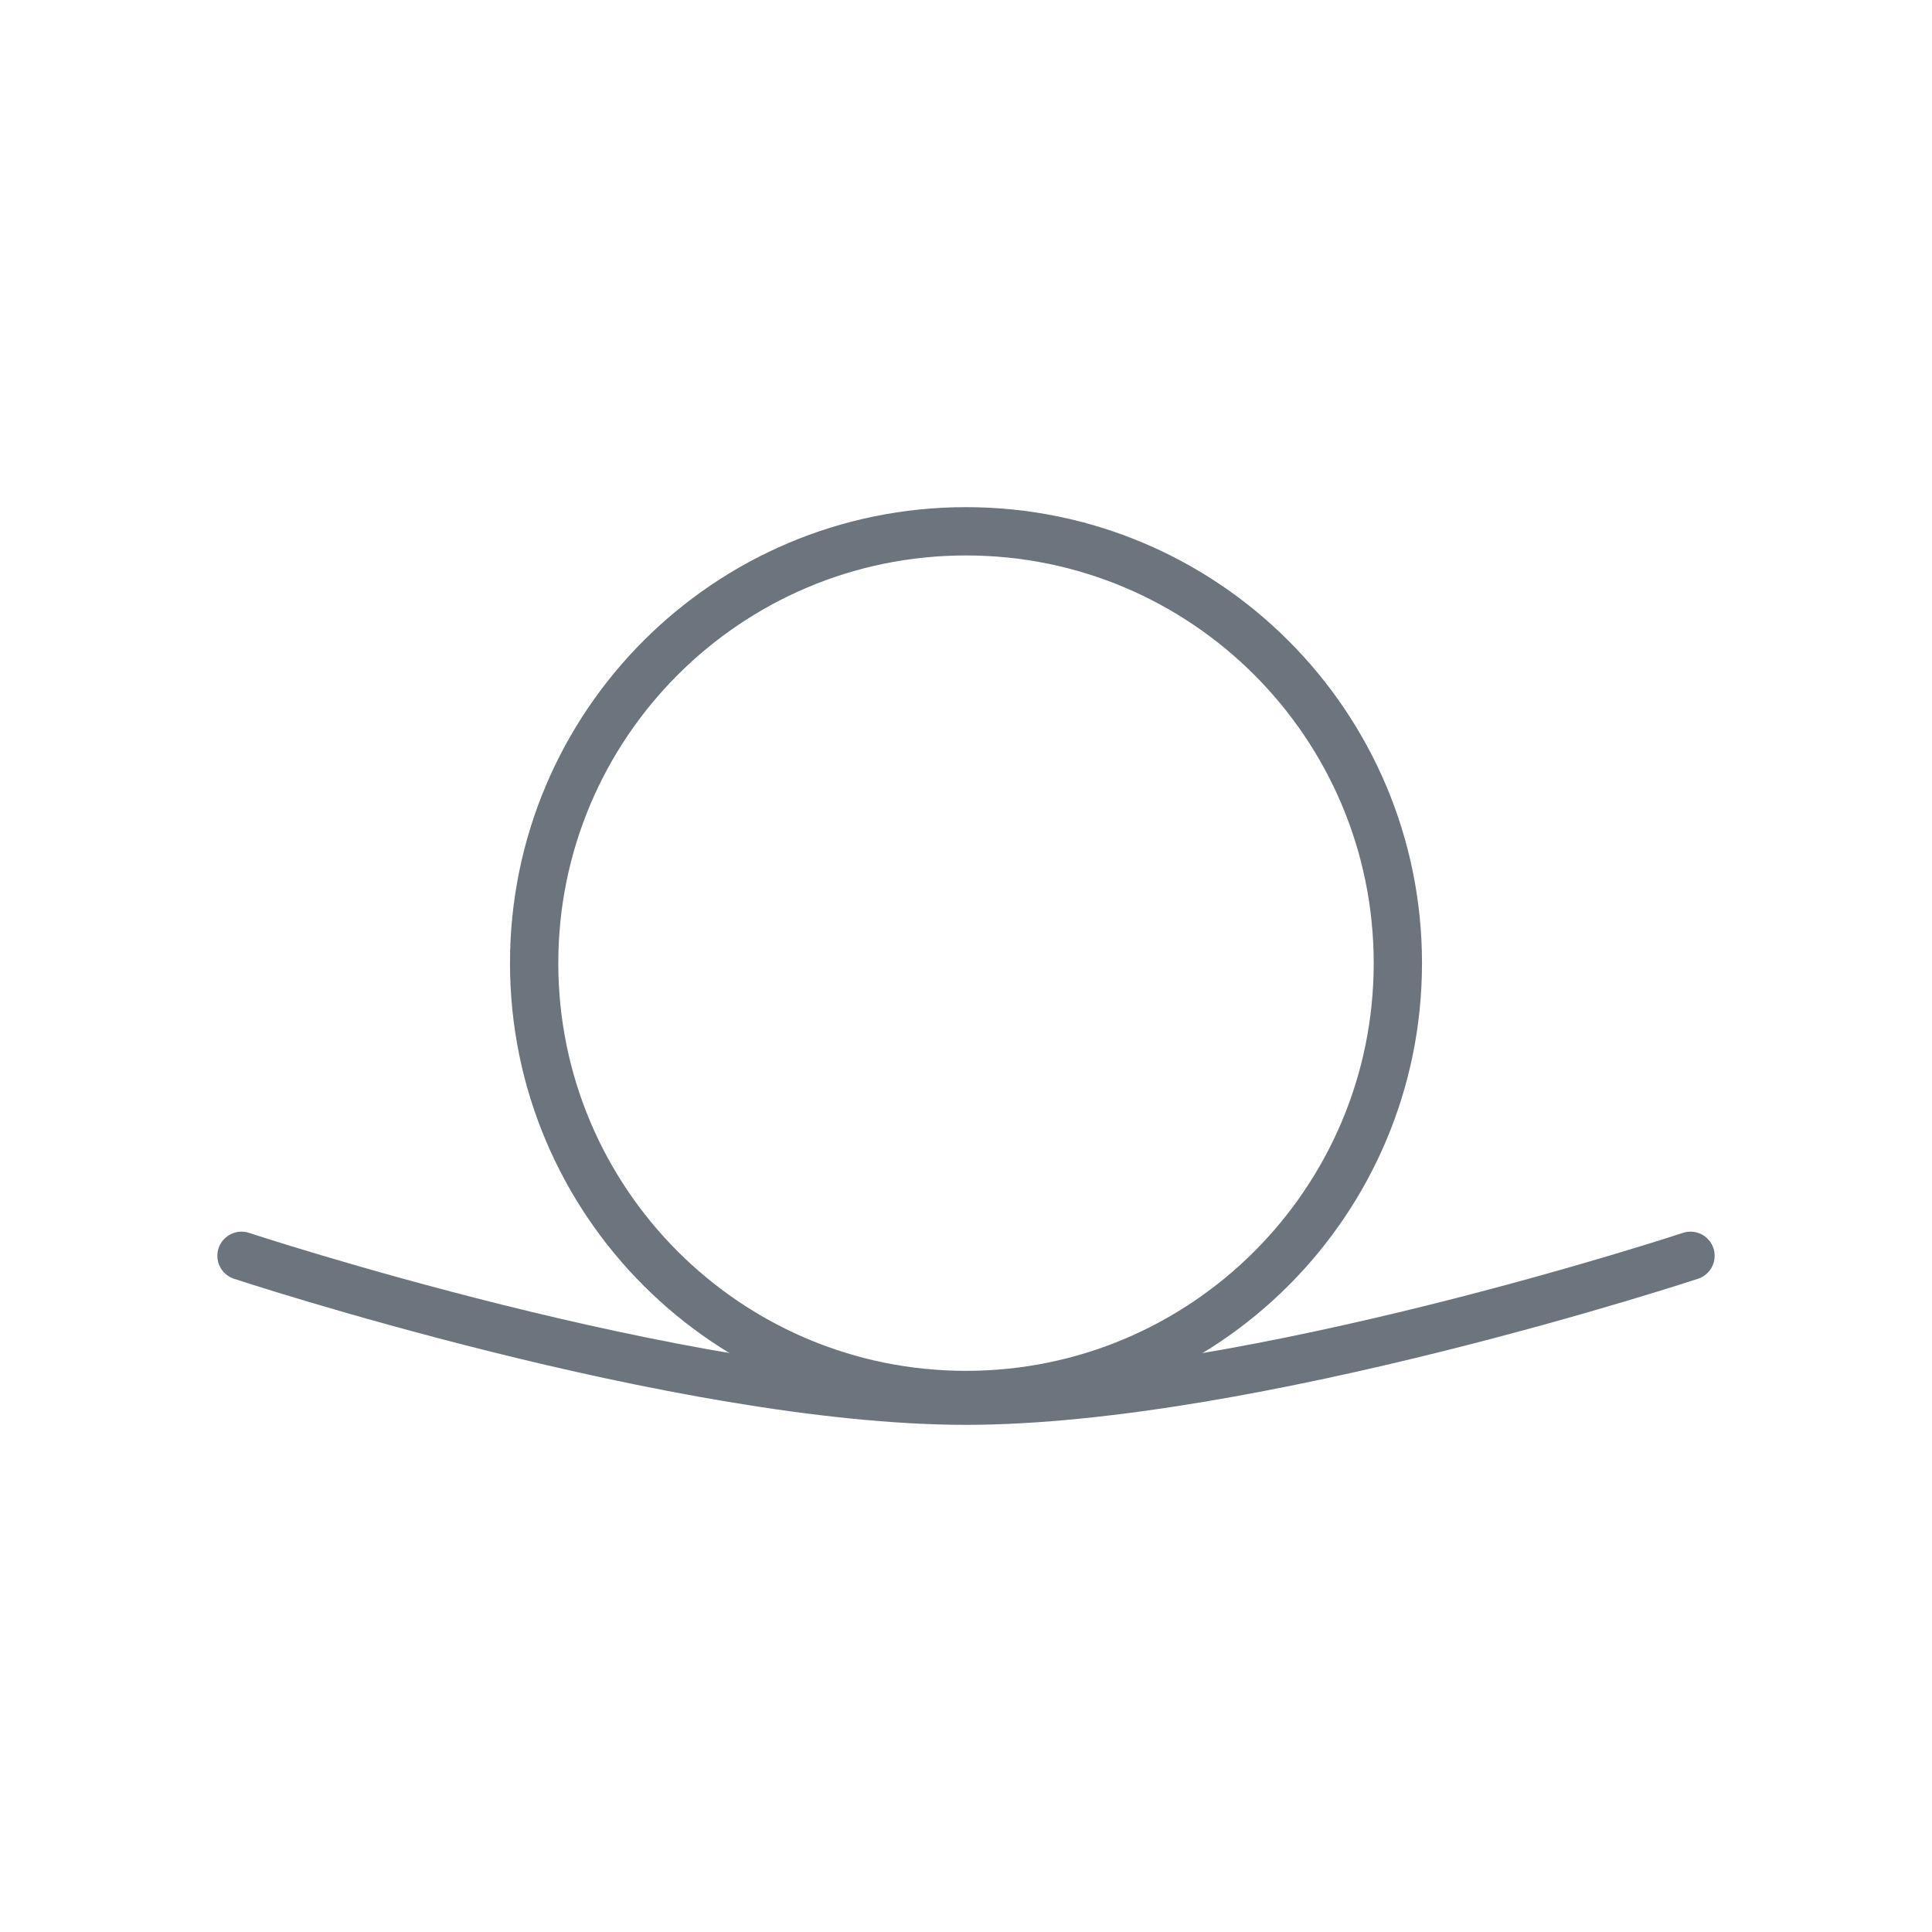
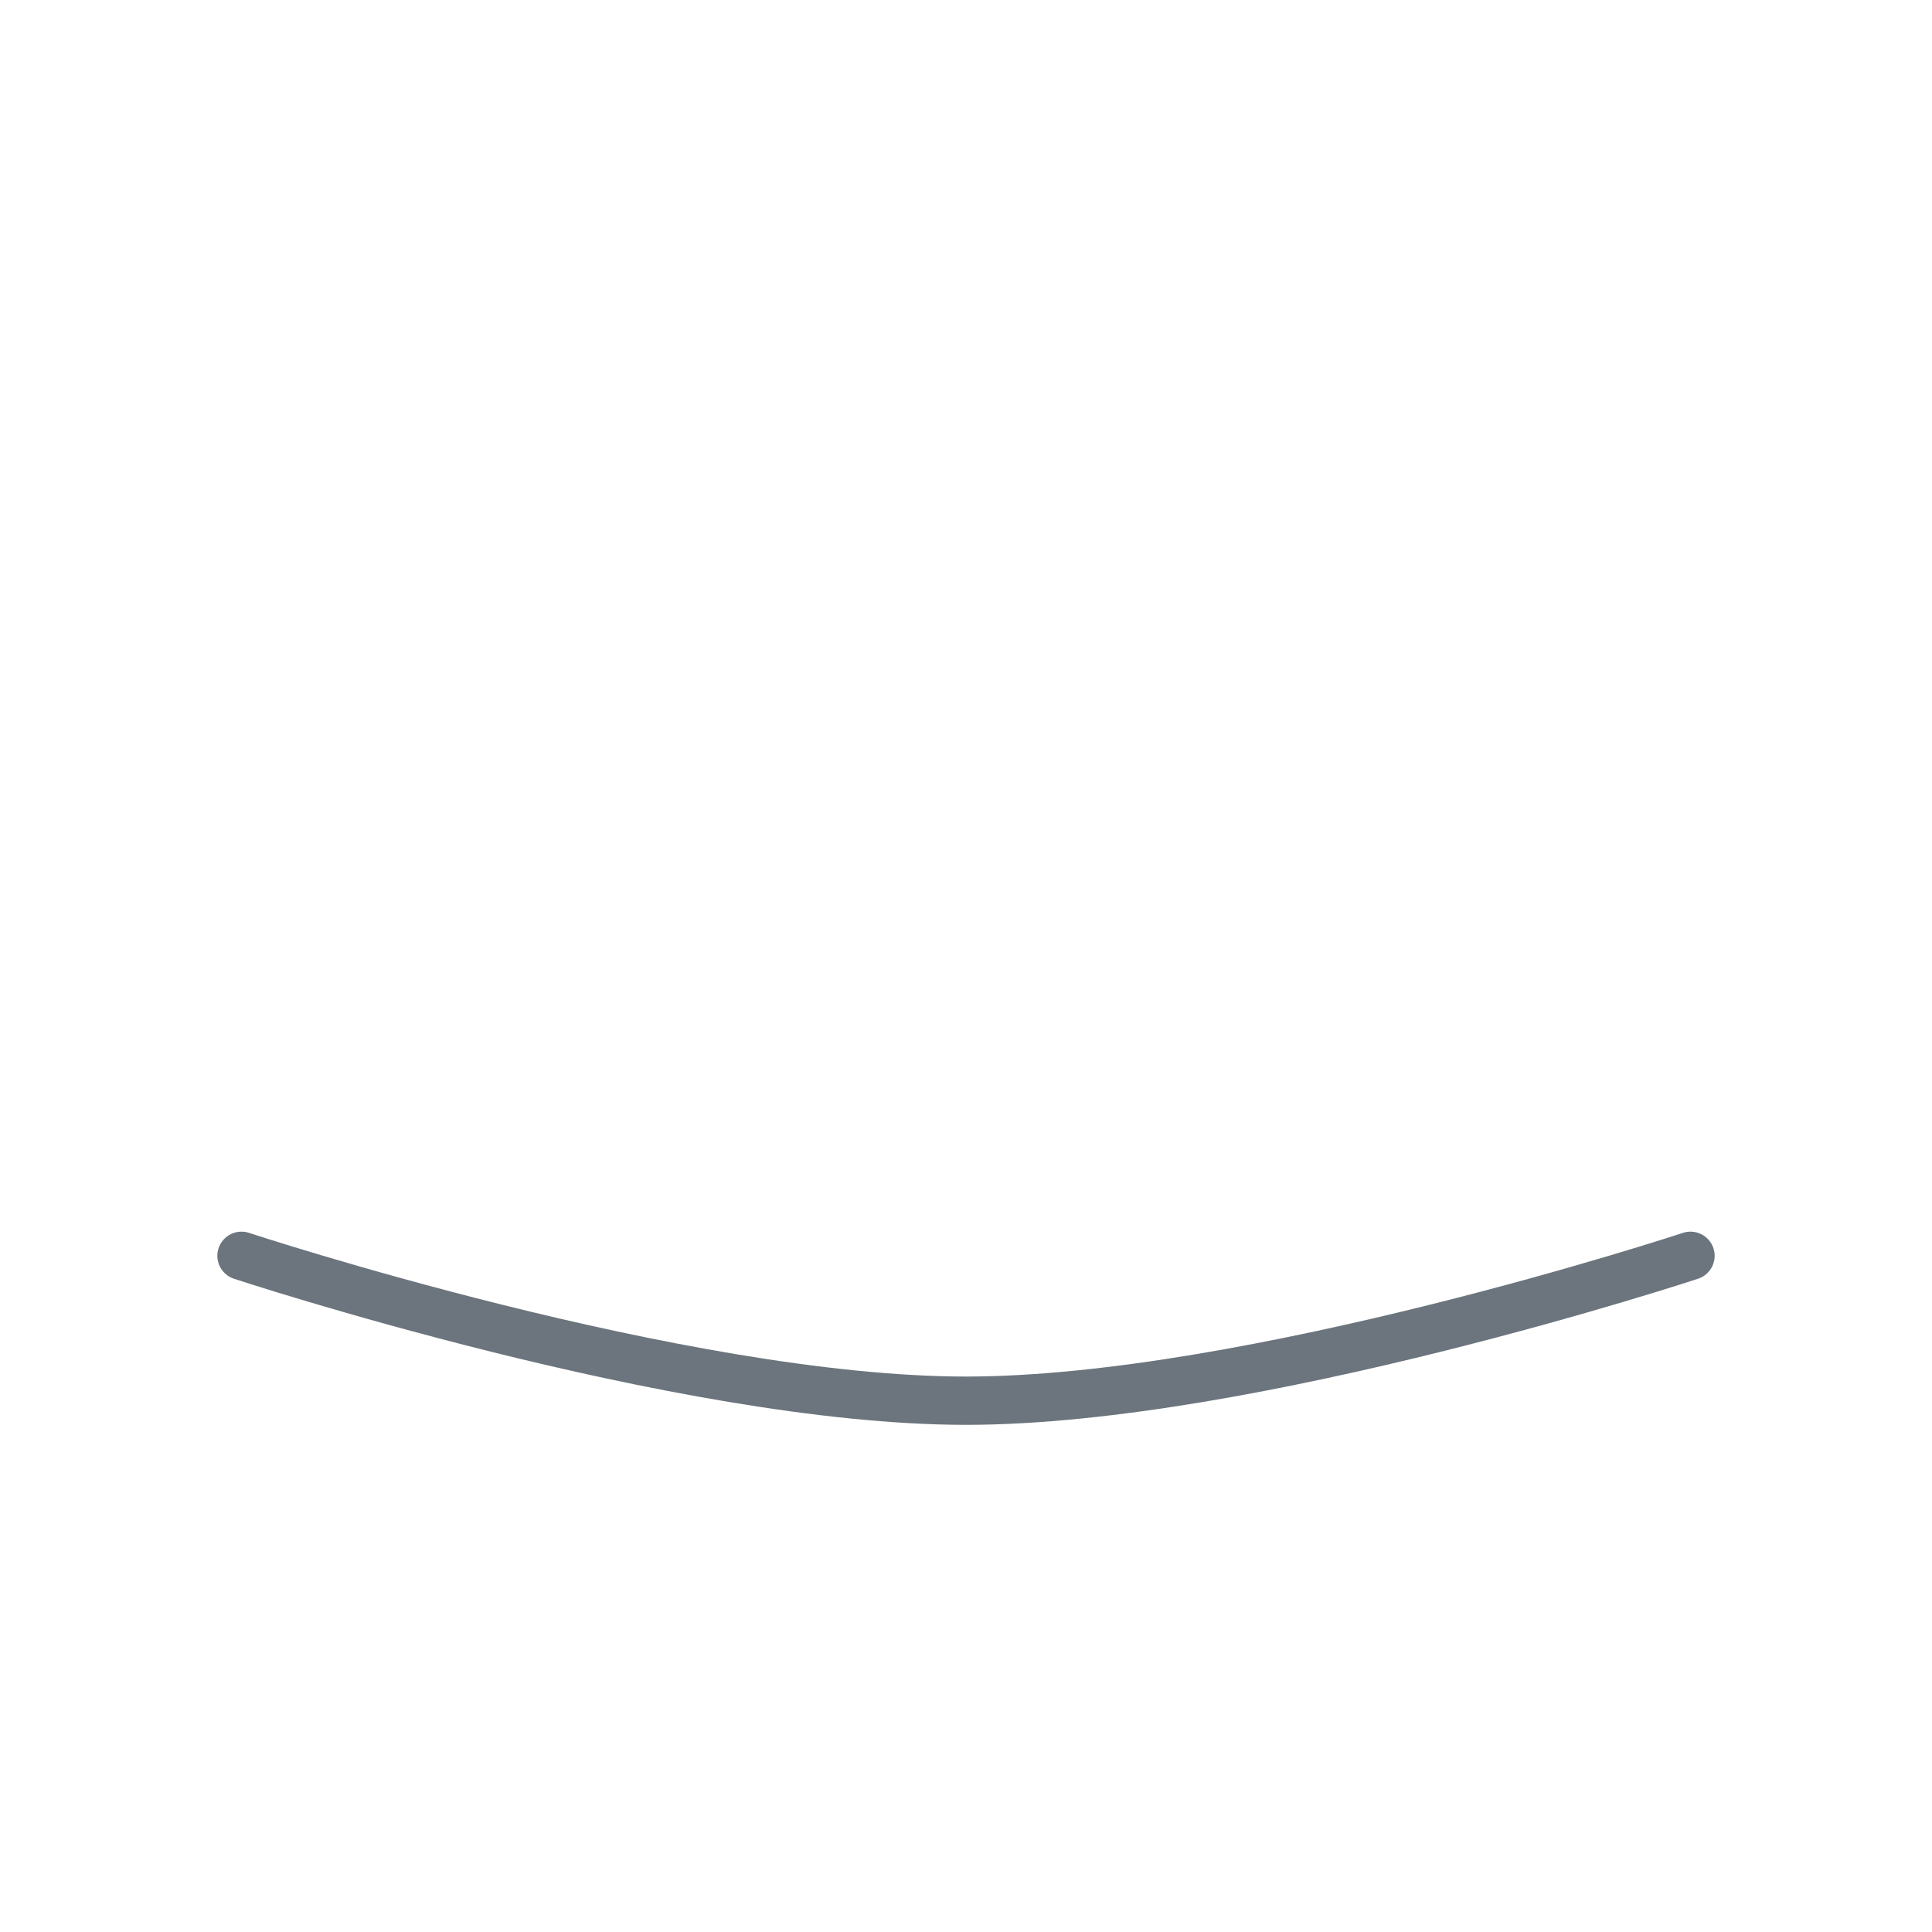
<svg xmlns="http://www.w3.org/2000/svg" width="40" height="40" viewBox="0 0 40 40" fill="none">
-   <path d="M20 28.882C24.938 28.882 28.941 24.879 28.941 19.941C28.941 15.003 24.938 11 20 11C15.062 11 11.059 15.003 11.059 19.941C11.059 24.879 15.062 28.882 20 28.882Z" stroke="#6C757D" />
  <path d="M5 26C5 26 14.09 29 20 29C25.91 29 35 26 35 26" stroke="#6C757D" stroke-linecap="round" />
</svg>